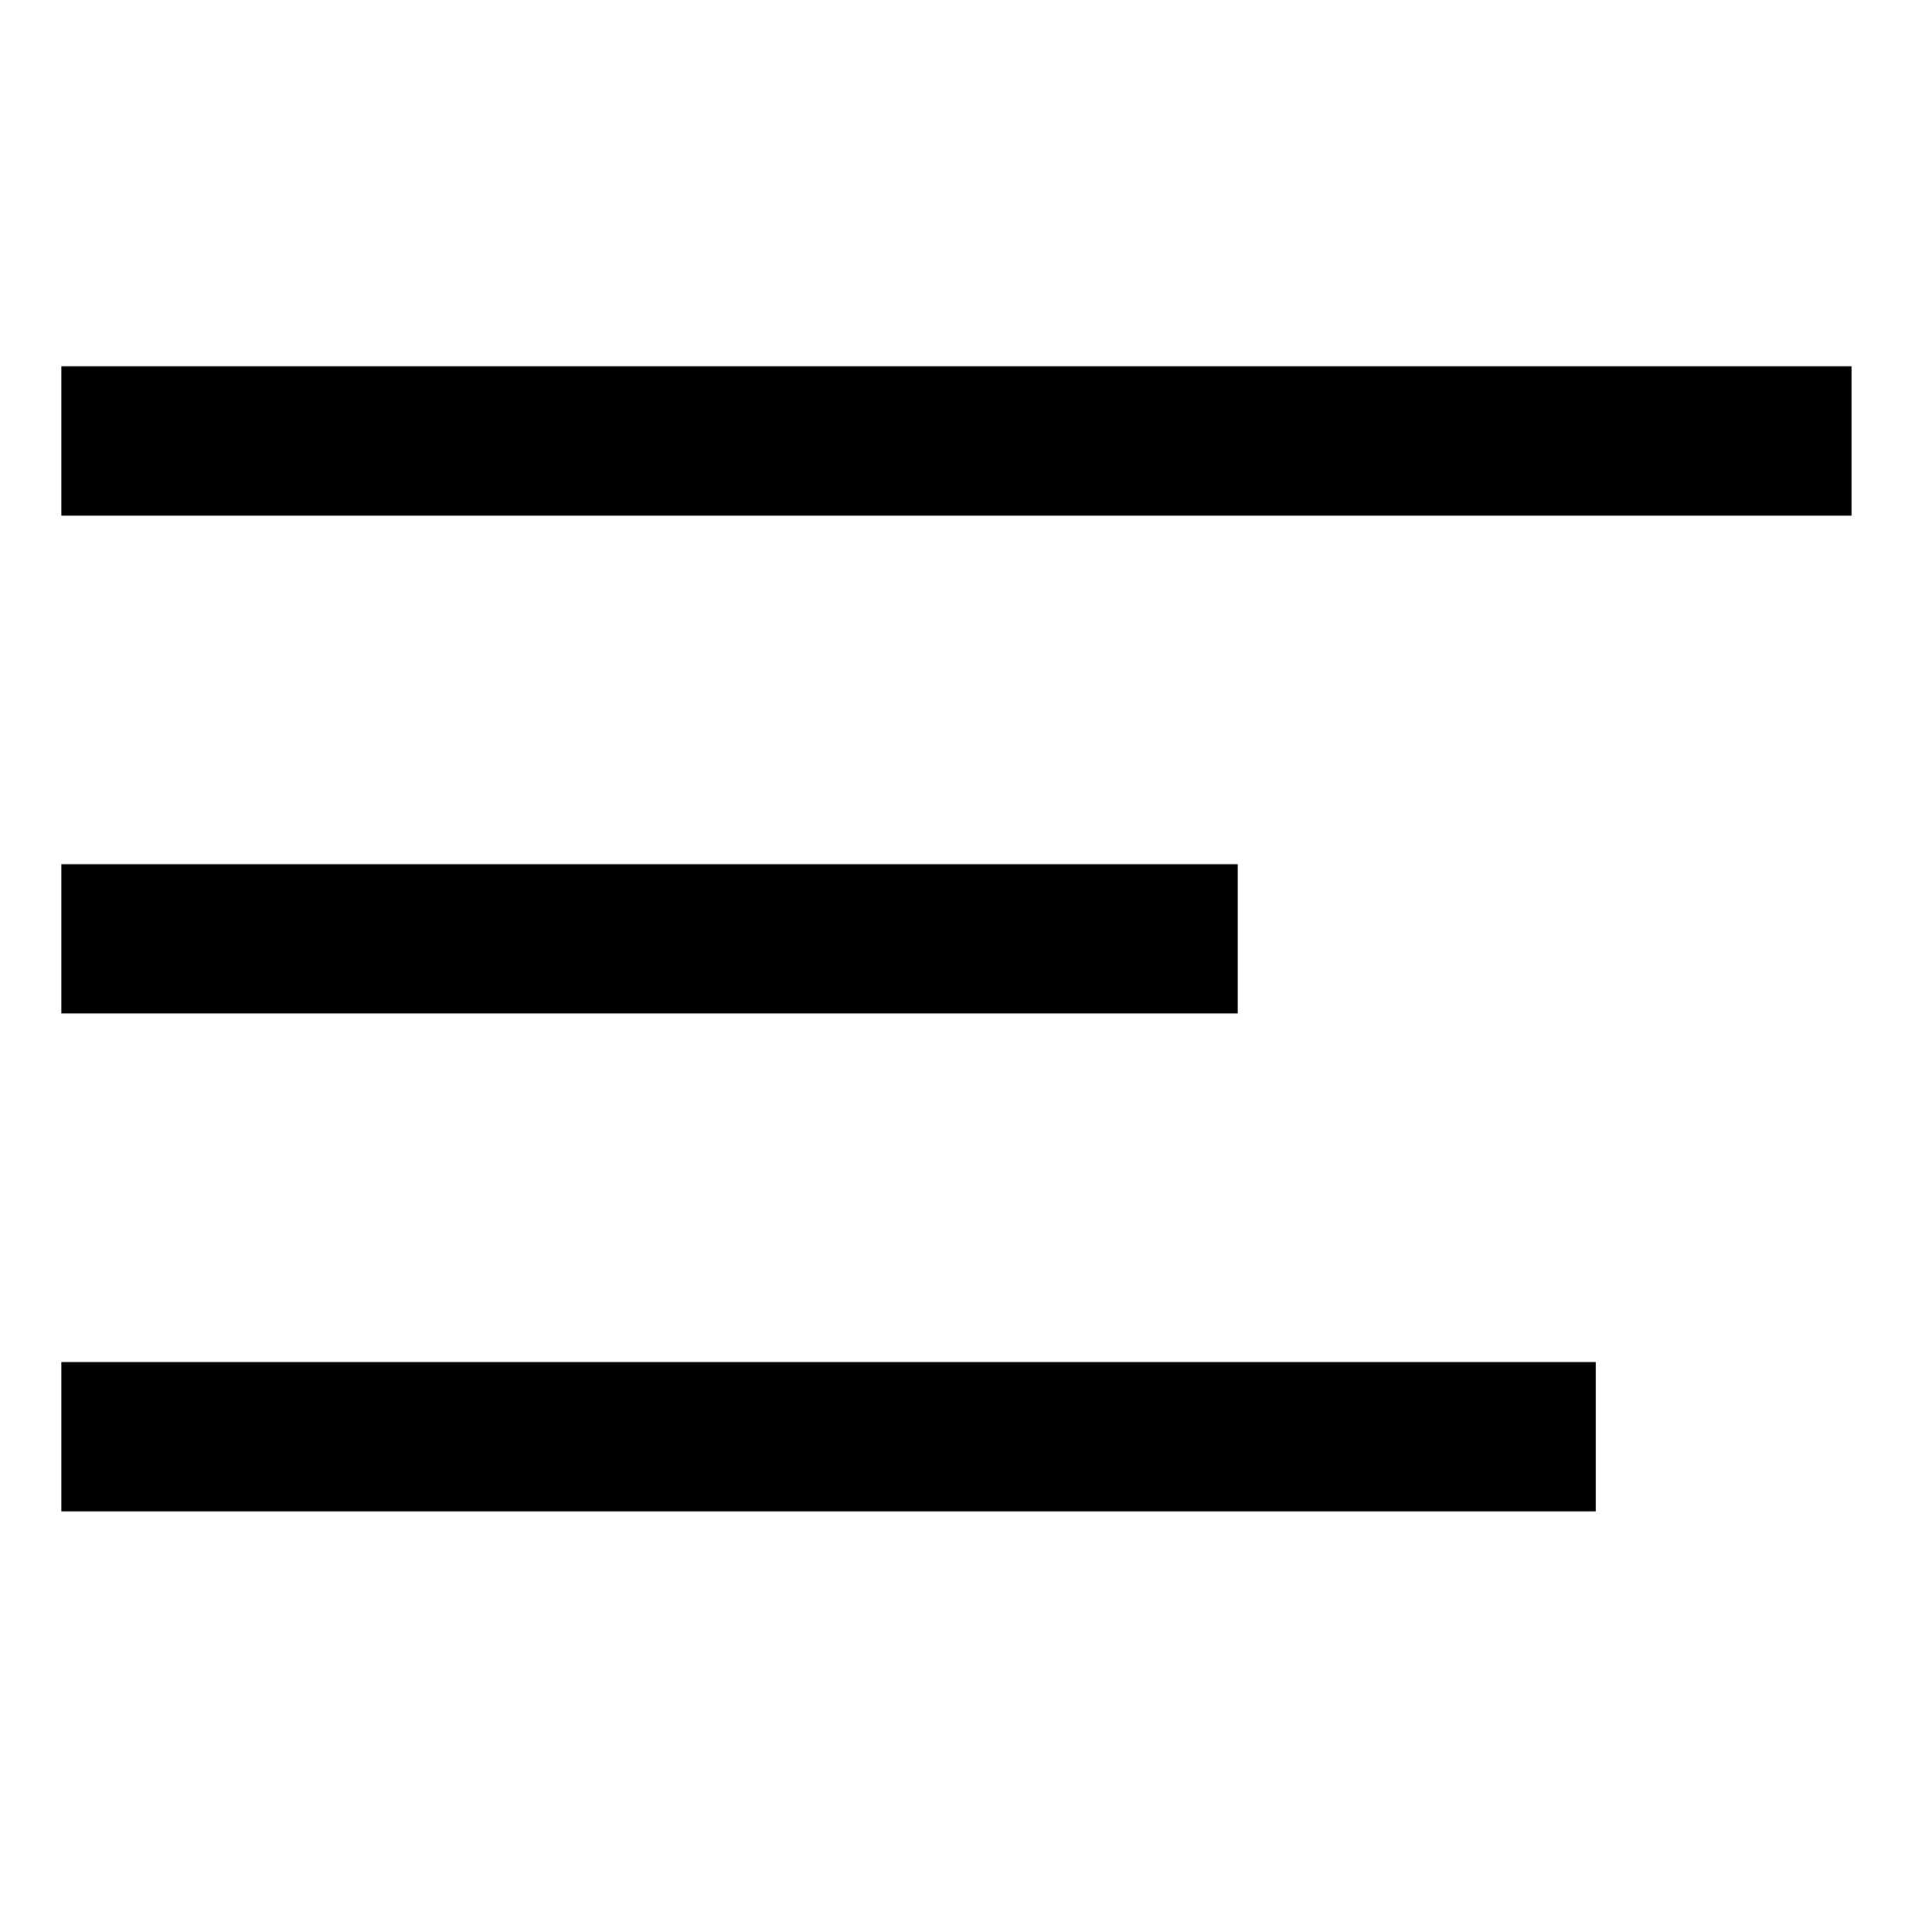
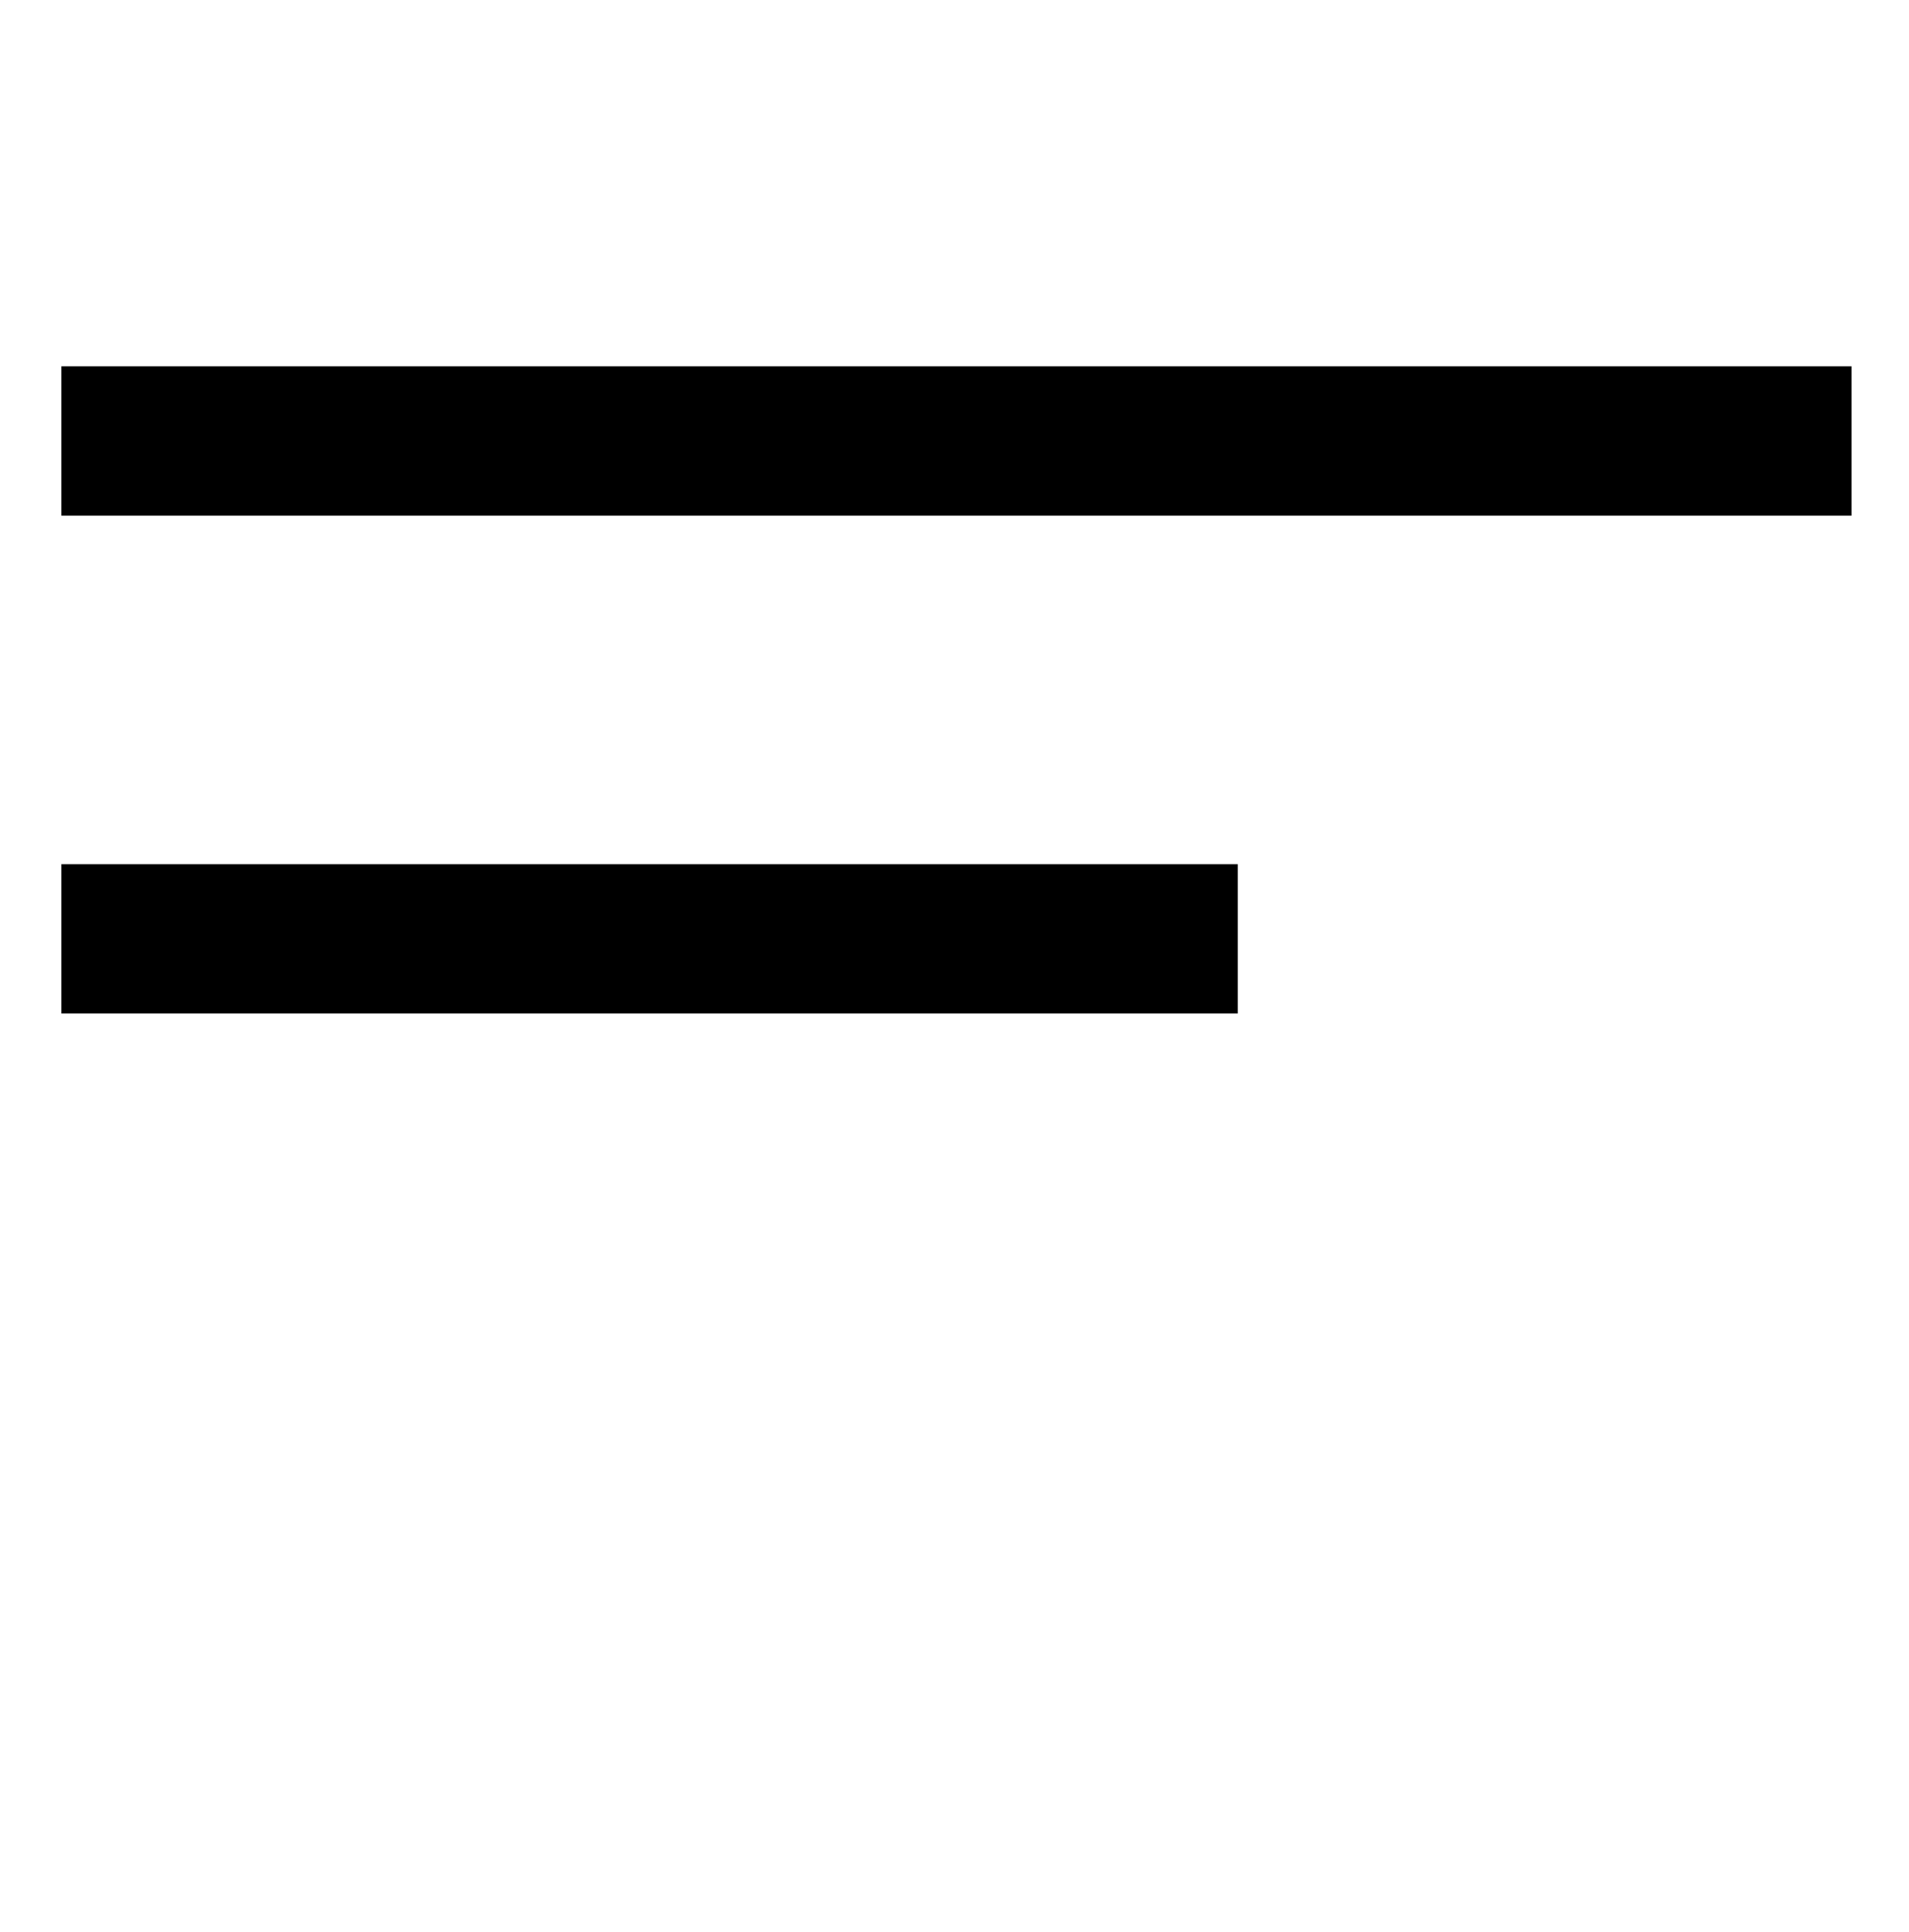
<svg xmlns="http://www.w3.org/2000/svg" width="83" height="84" viewBox="0 0 83 84" fill="none">
  <path fill-rule="evenodd" clip-rule="evenodd" d="M80.5 22.419H2.668V15.926H80.5V22.419Z" fill="currentColor" />
  <path fill-rule="evenodd" clip-rule="evenodd" d="M53.815 44.064H2.668V37.571H53.815V44.064Z" fill="currentColor" />
-   <path fill-rule="evenodd" clip-rule="evenodd" d="M69.381 65.709H2.668V59.215H69.381V65.709Z" fill="currentColor" />
</svg>